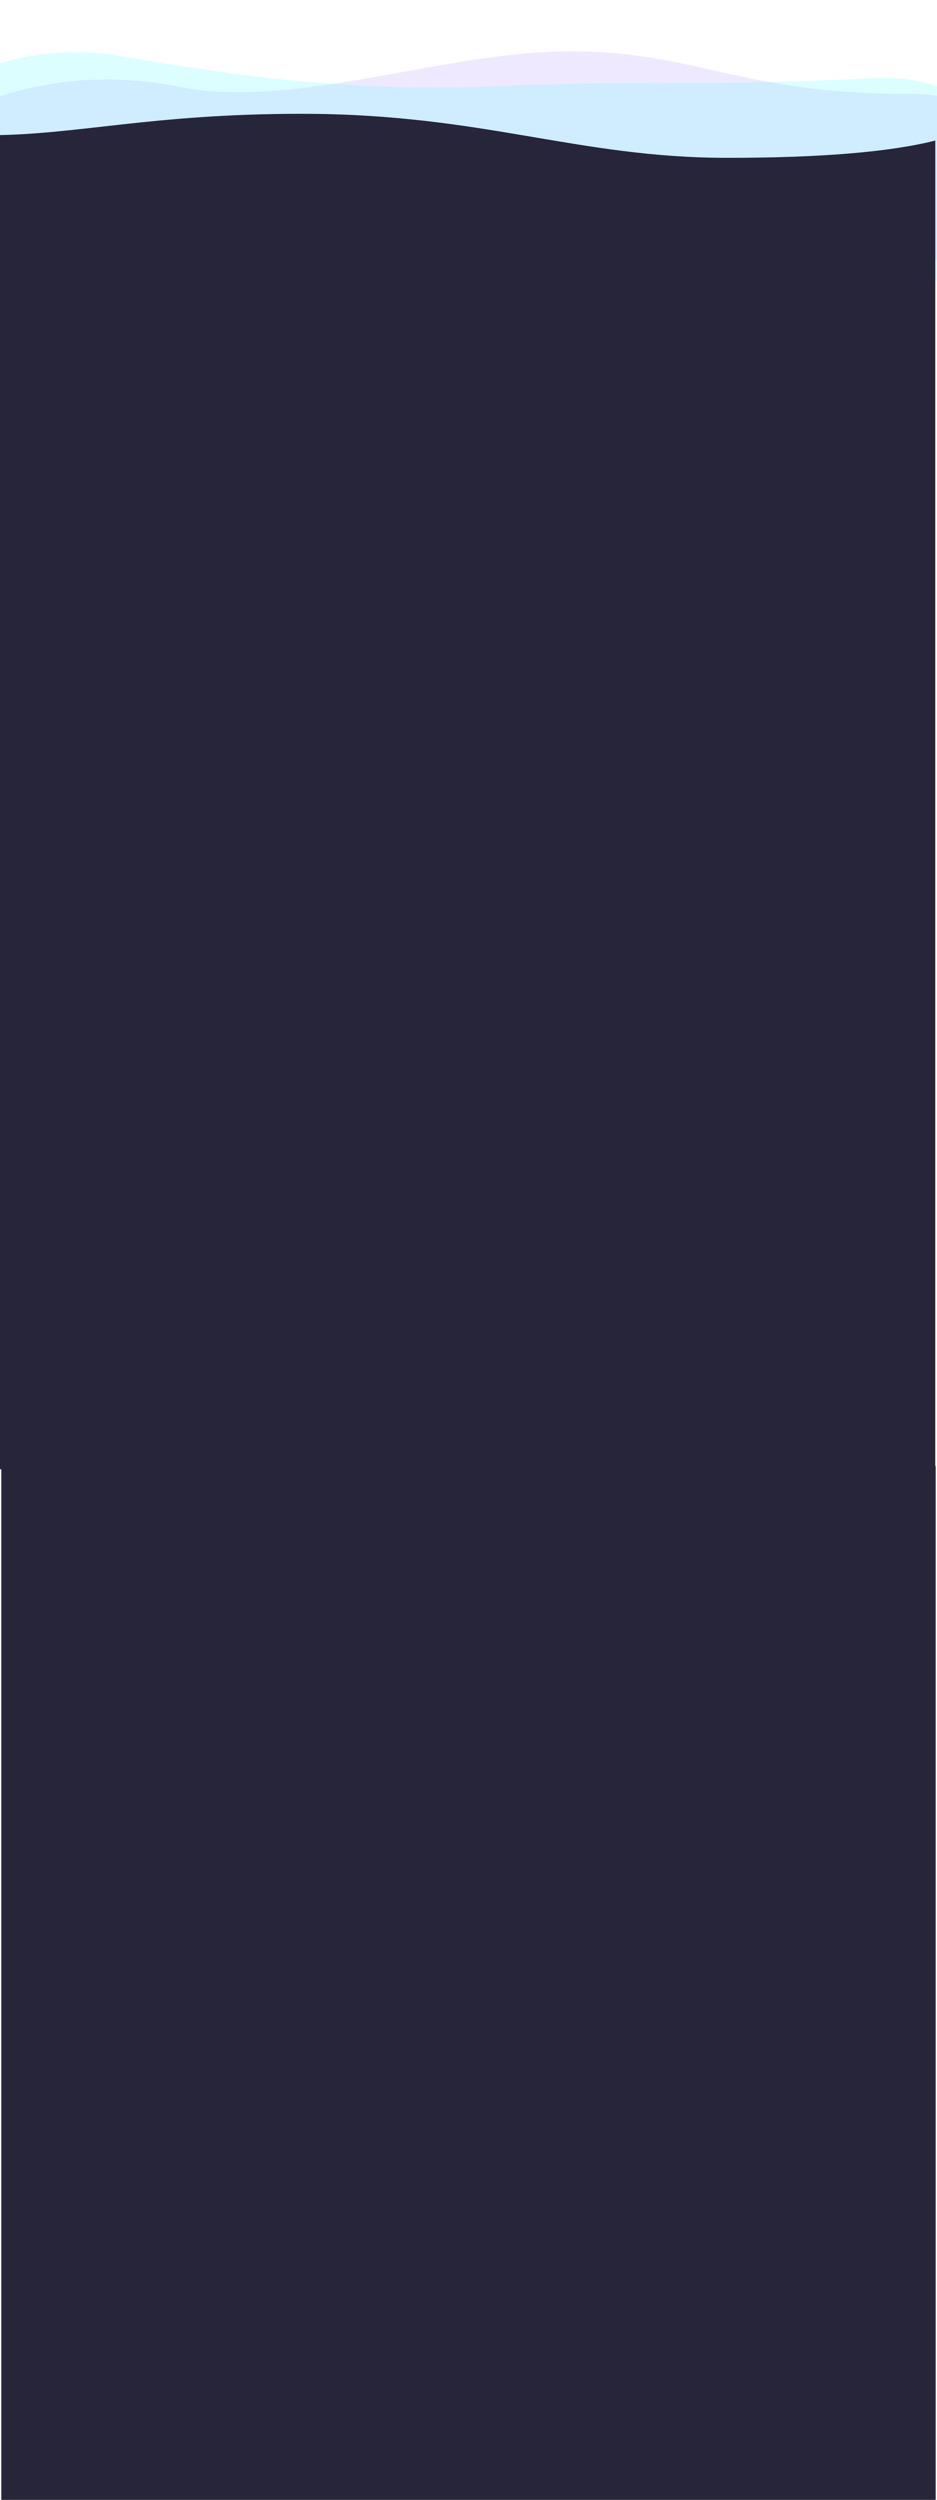
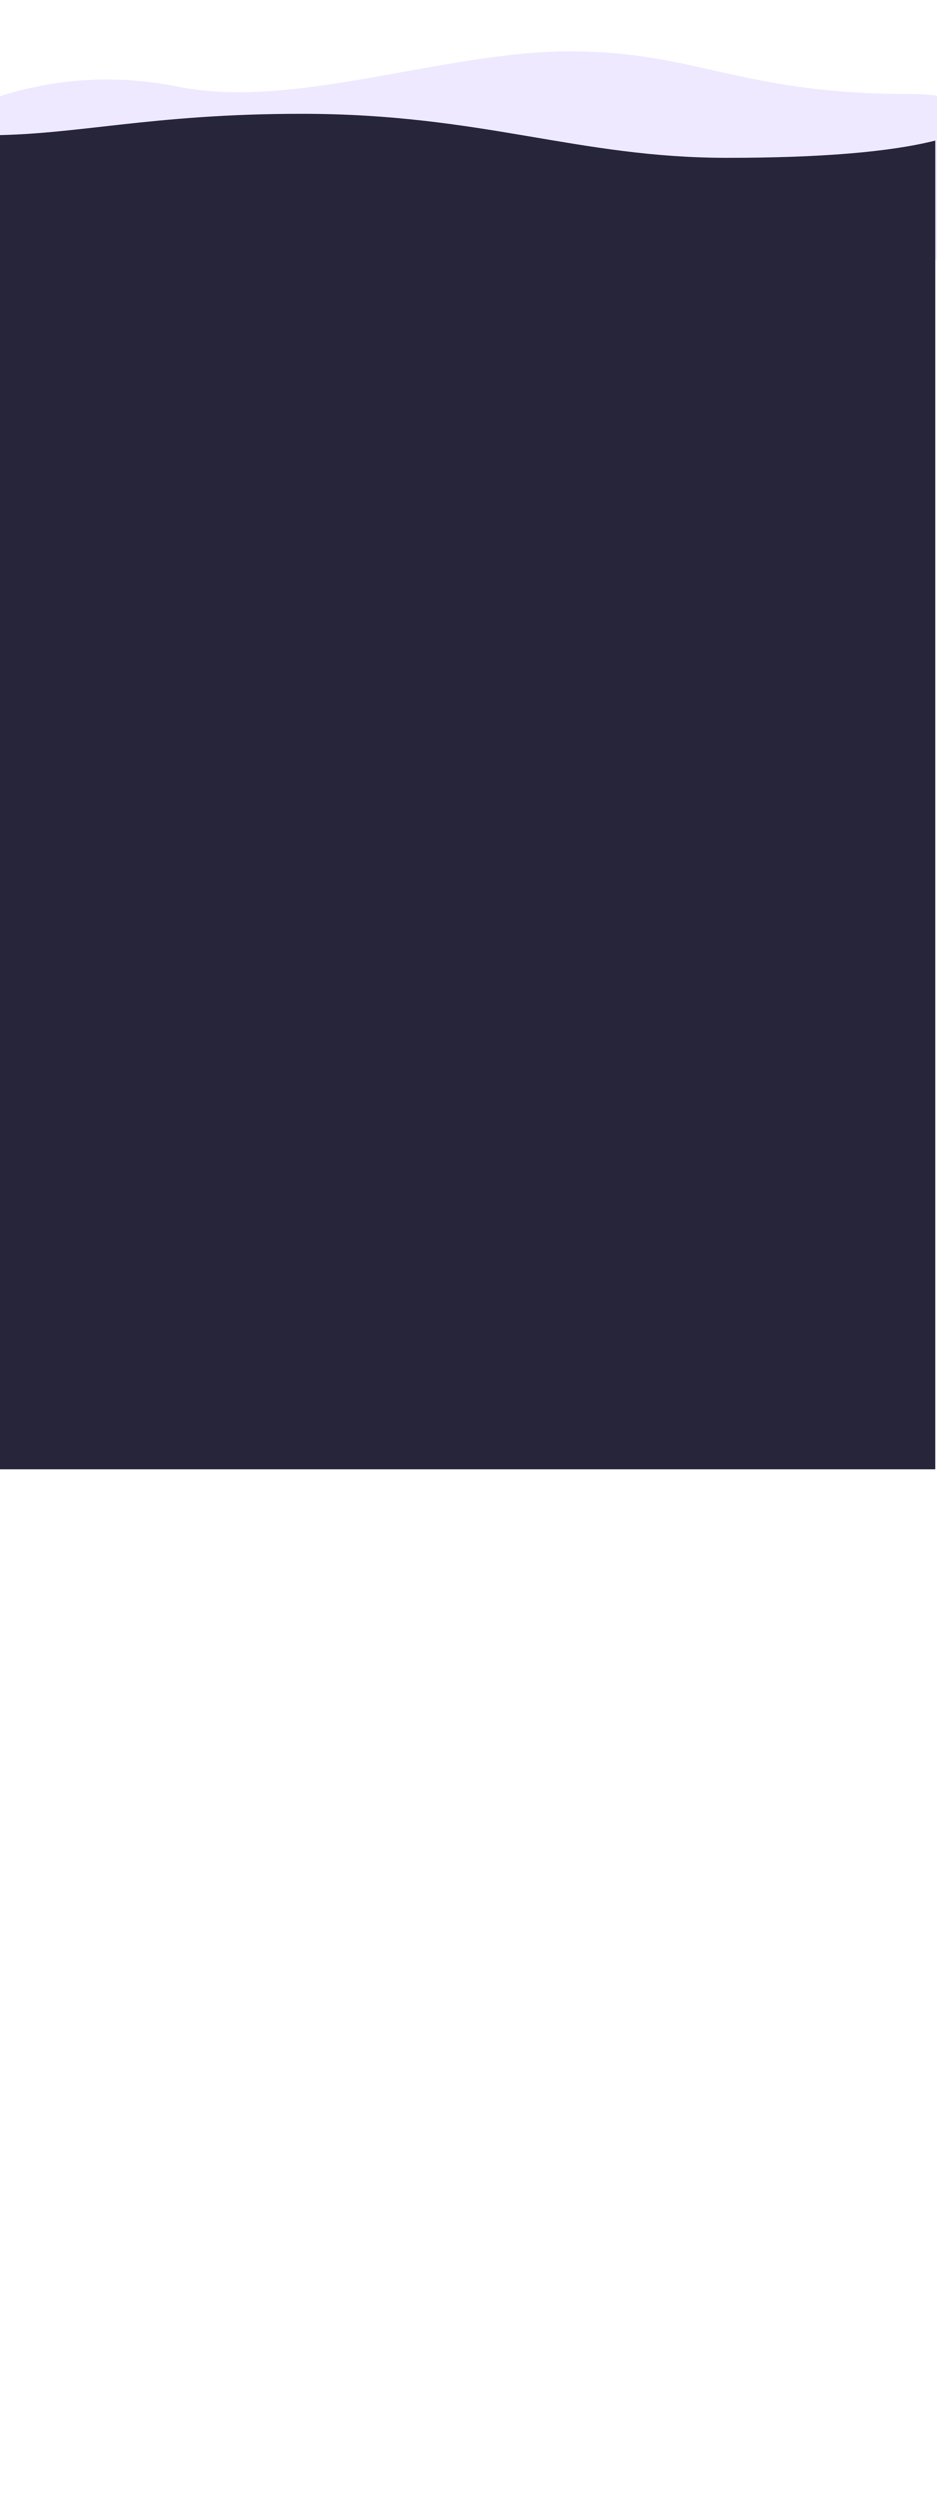
<svg xmlns="http://www.w3.org/2000/svg" xmlns:xlink="http://www.w3.org/1999/xlink" width="360" height="960" style="vector-effect: non-scaling-stroke;">
  <title>Footer mobile Copy 2</title>
  <desc>Created with Sketch.</desc>
  <defs>
    <path style="vector-effect: non-scaling-stroke;" id="path-1" d="m0,0.088l360,0l0,712.645c-17.333,-6.173 -43.667,-9.259 -79,-9.259c-57,0 -93,23.615 -161.5,23.615c-57.641,0 -85.5,-11.501 -119.5,-11.501l0,-715.499z" />
  </defs>
  <g>
    <title>background</title>
    <rect fill="none" id="canvas_background" height="962" width="362" y="-1" x="-1" />
  </g>
  <g>
    <title>Layer 1</title>
-     <rect style="vector-effect: non-scaling-stroke;" id="svg_2" height="399" width="359" y="563" x="0.5" stroke-width="1.5" fill="#26253A" />
    <g id="Opinios-Copy">
      <path fill="#AD8BFF" fill-opacity="0.195" id="svg_3" d="m-1,37.263c0.084,-0.027 0.168,-0.055 0.252,-0.082c22.587,-7.318 45.61,-8.627 69.649,-3.818c44.172,8.836 101.63,-13.655 150.114,-13.655c48.484,0 65.5,16.362 129.718,16.362c5.517,0 9.733,0.295 14.565,1.194l0,62.645c-52.669,-1.18 -77.331,12.703 -112.349,6.595c-36.713,-6.403 -65.733,-26.701 -95.103,-18.633c-29.37,8.068 -57.04,16.501 -98.6,18.633c-41.56,2.132 -40.065,-12.164 -58.246,-6.785l0,-62.455l-0,-0z" />
-       <path fill="#55FBFF" fill-opacity="0.2" id="svg_4" d="m-1,24.717c11.874,-4.242 30.096,-6.14 46.59,-3.333c44.75,7.617 87.191,14.092 146.582,11.663c59.391,-2.429 78.82,0.259 143.405,-3.053c10.74,-0.551 19.087,0.934 27.72,4.403l0,73.665c-12.945,-0.875 -25.264,-2.922 -35.365,-4.593c-29.818,-4.932 -49.901,-12.317 -75.951,-16.183c-37.193,-5.519 -66.947,-2.539 -96.702,4.416c-29.754,6.954 -60.029,1.959 -102.133,3.796c-40.892,1.785 -37.486,-10.188 -54.147,-6.599l0,-64.182l0,0z" />
    </g>
    <g fill-rule="evenodd" fill="none" id="Symbols">
      <g id="Footer-mobile-Copy-2">
        <g id="Ondas-header-mobile" />
        <g transform="translate(180, 396) scale(1, -1) translate(-180, -396) translate(0, 32)" id="Group-33">
          <g id="Group-2">
            <mask id="mask-2">
              <use id="svg_1" xlink:href="#path-1" />
            </mask>
            <use x="340.927" y="71.476" xlink:href="#path-1" fill="#26253A" id="Mask" transform="matrix(1.012, 0, 0, 0.716, -349.998, 144.525)" />
          </g>
        </g>
      </g>
    </g>
  </g>
</svg>